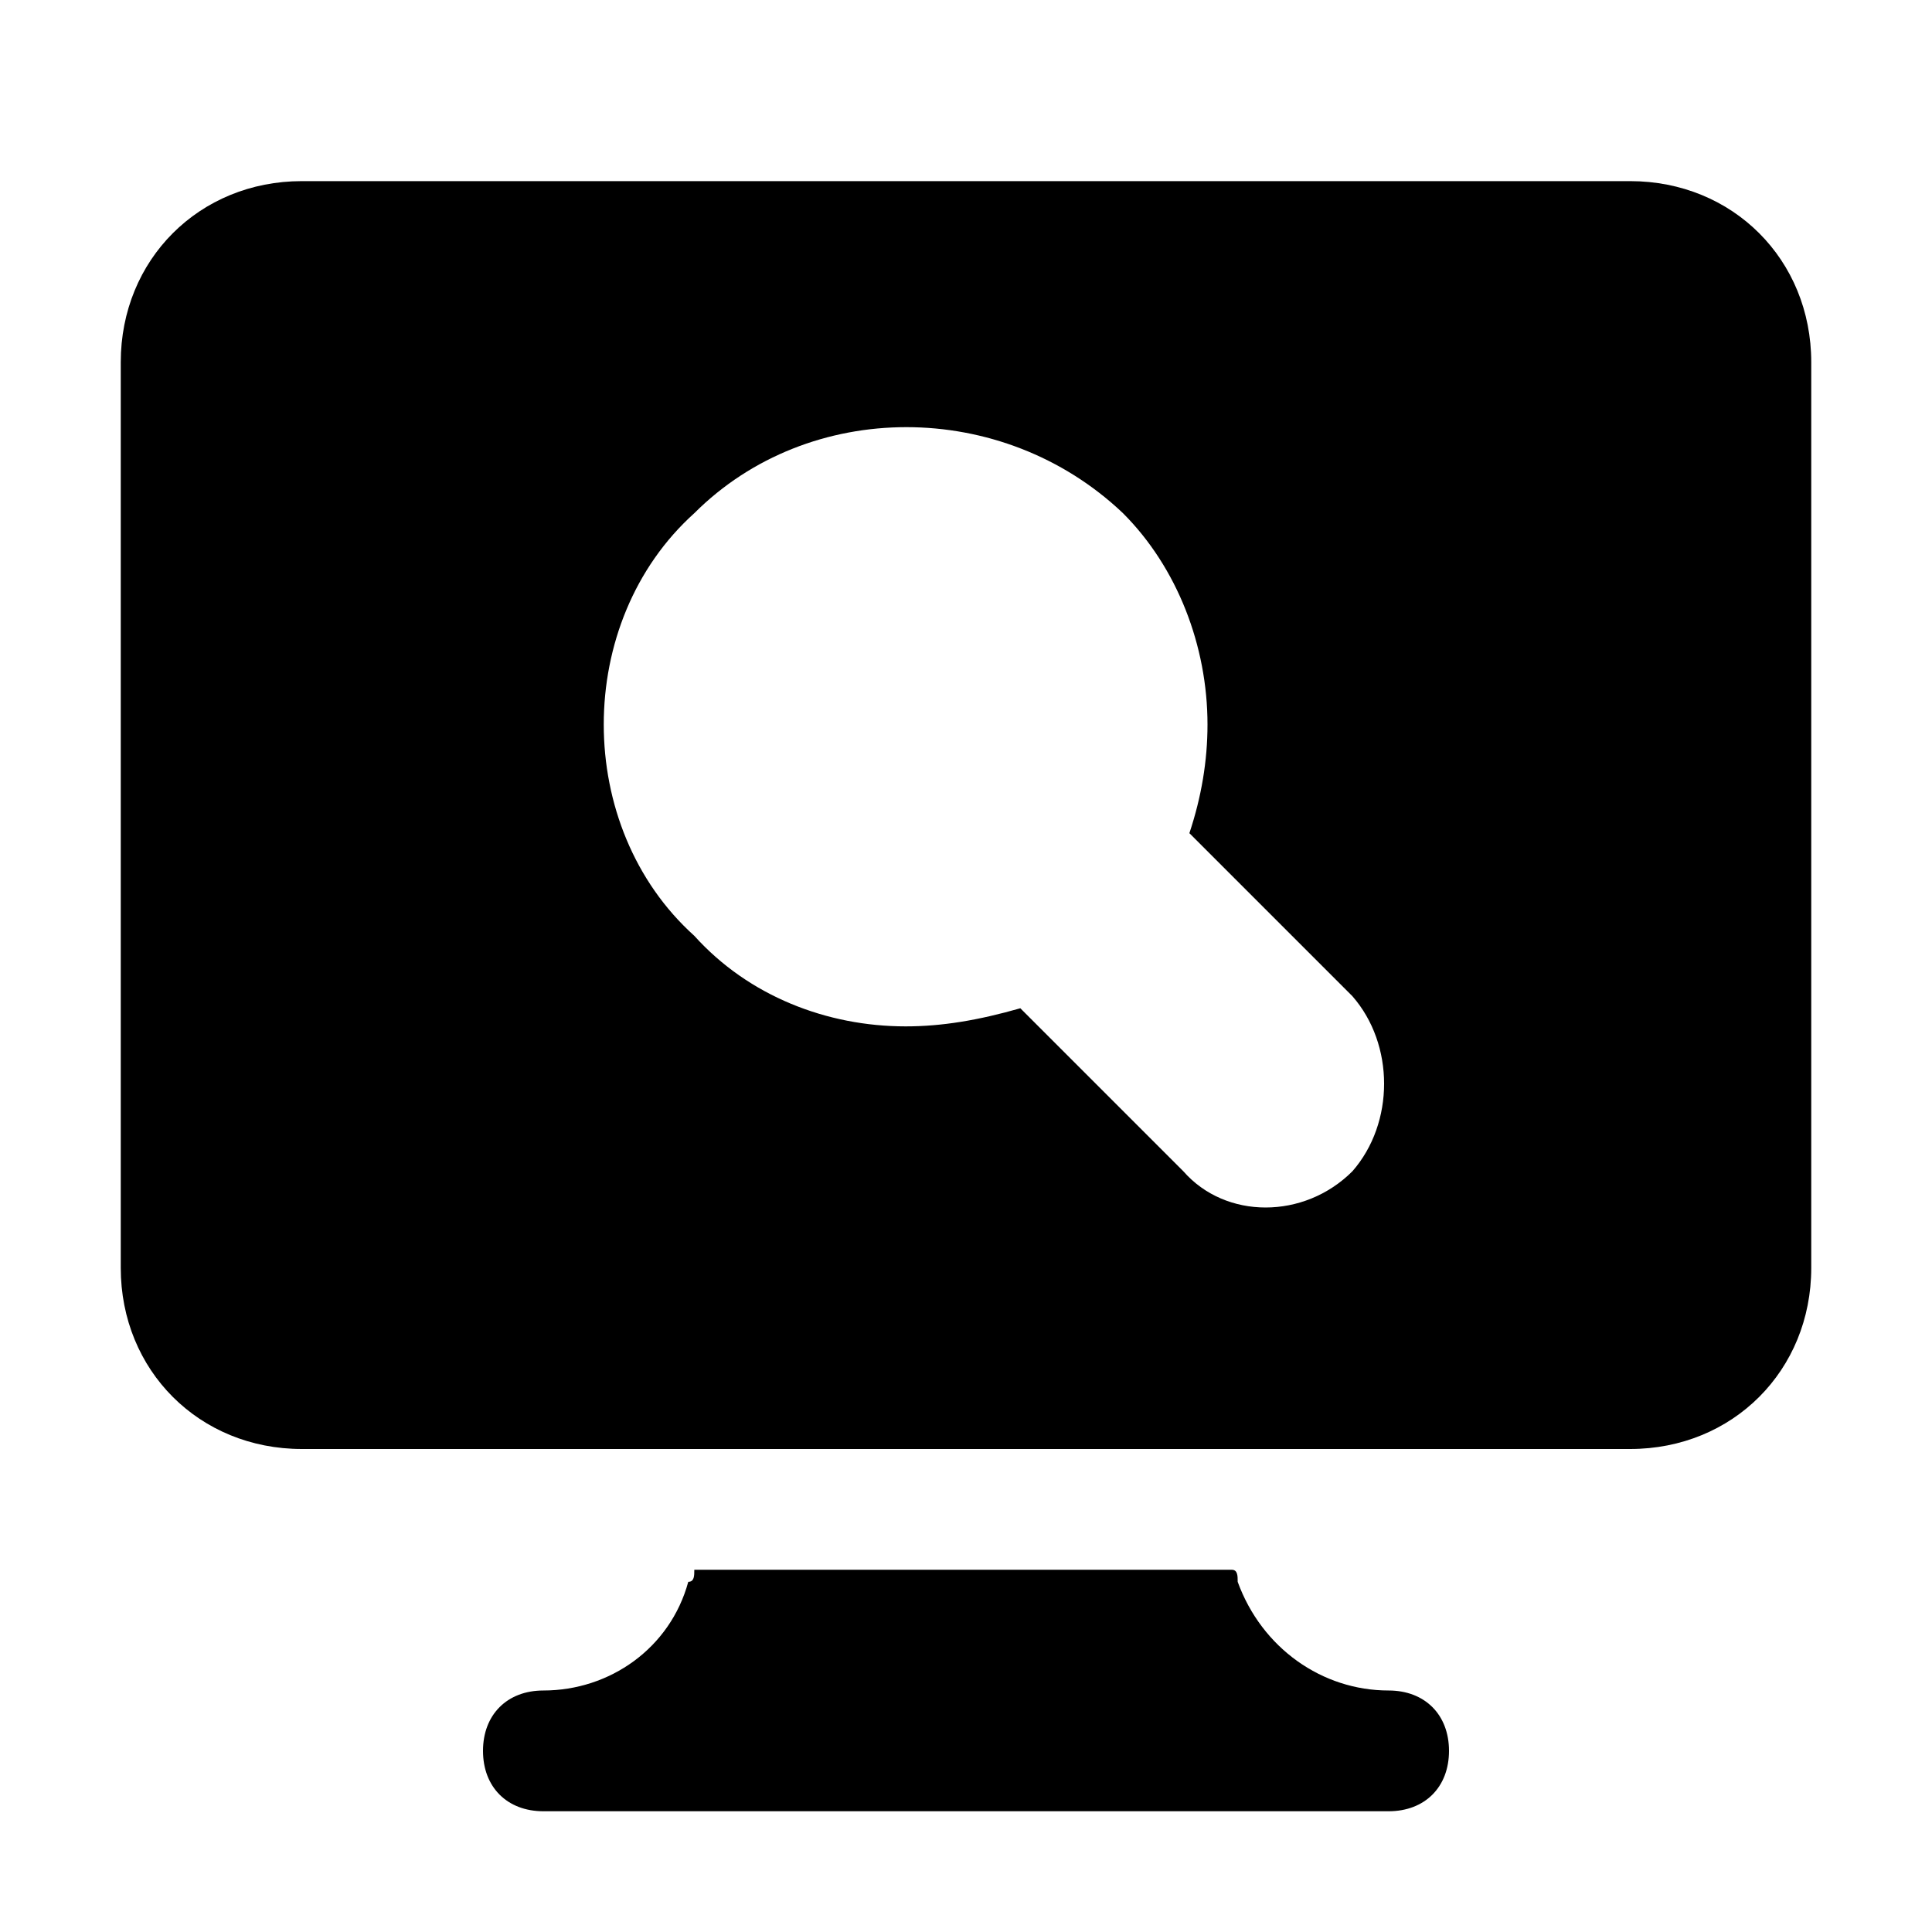
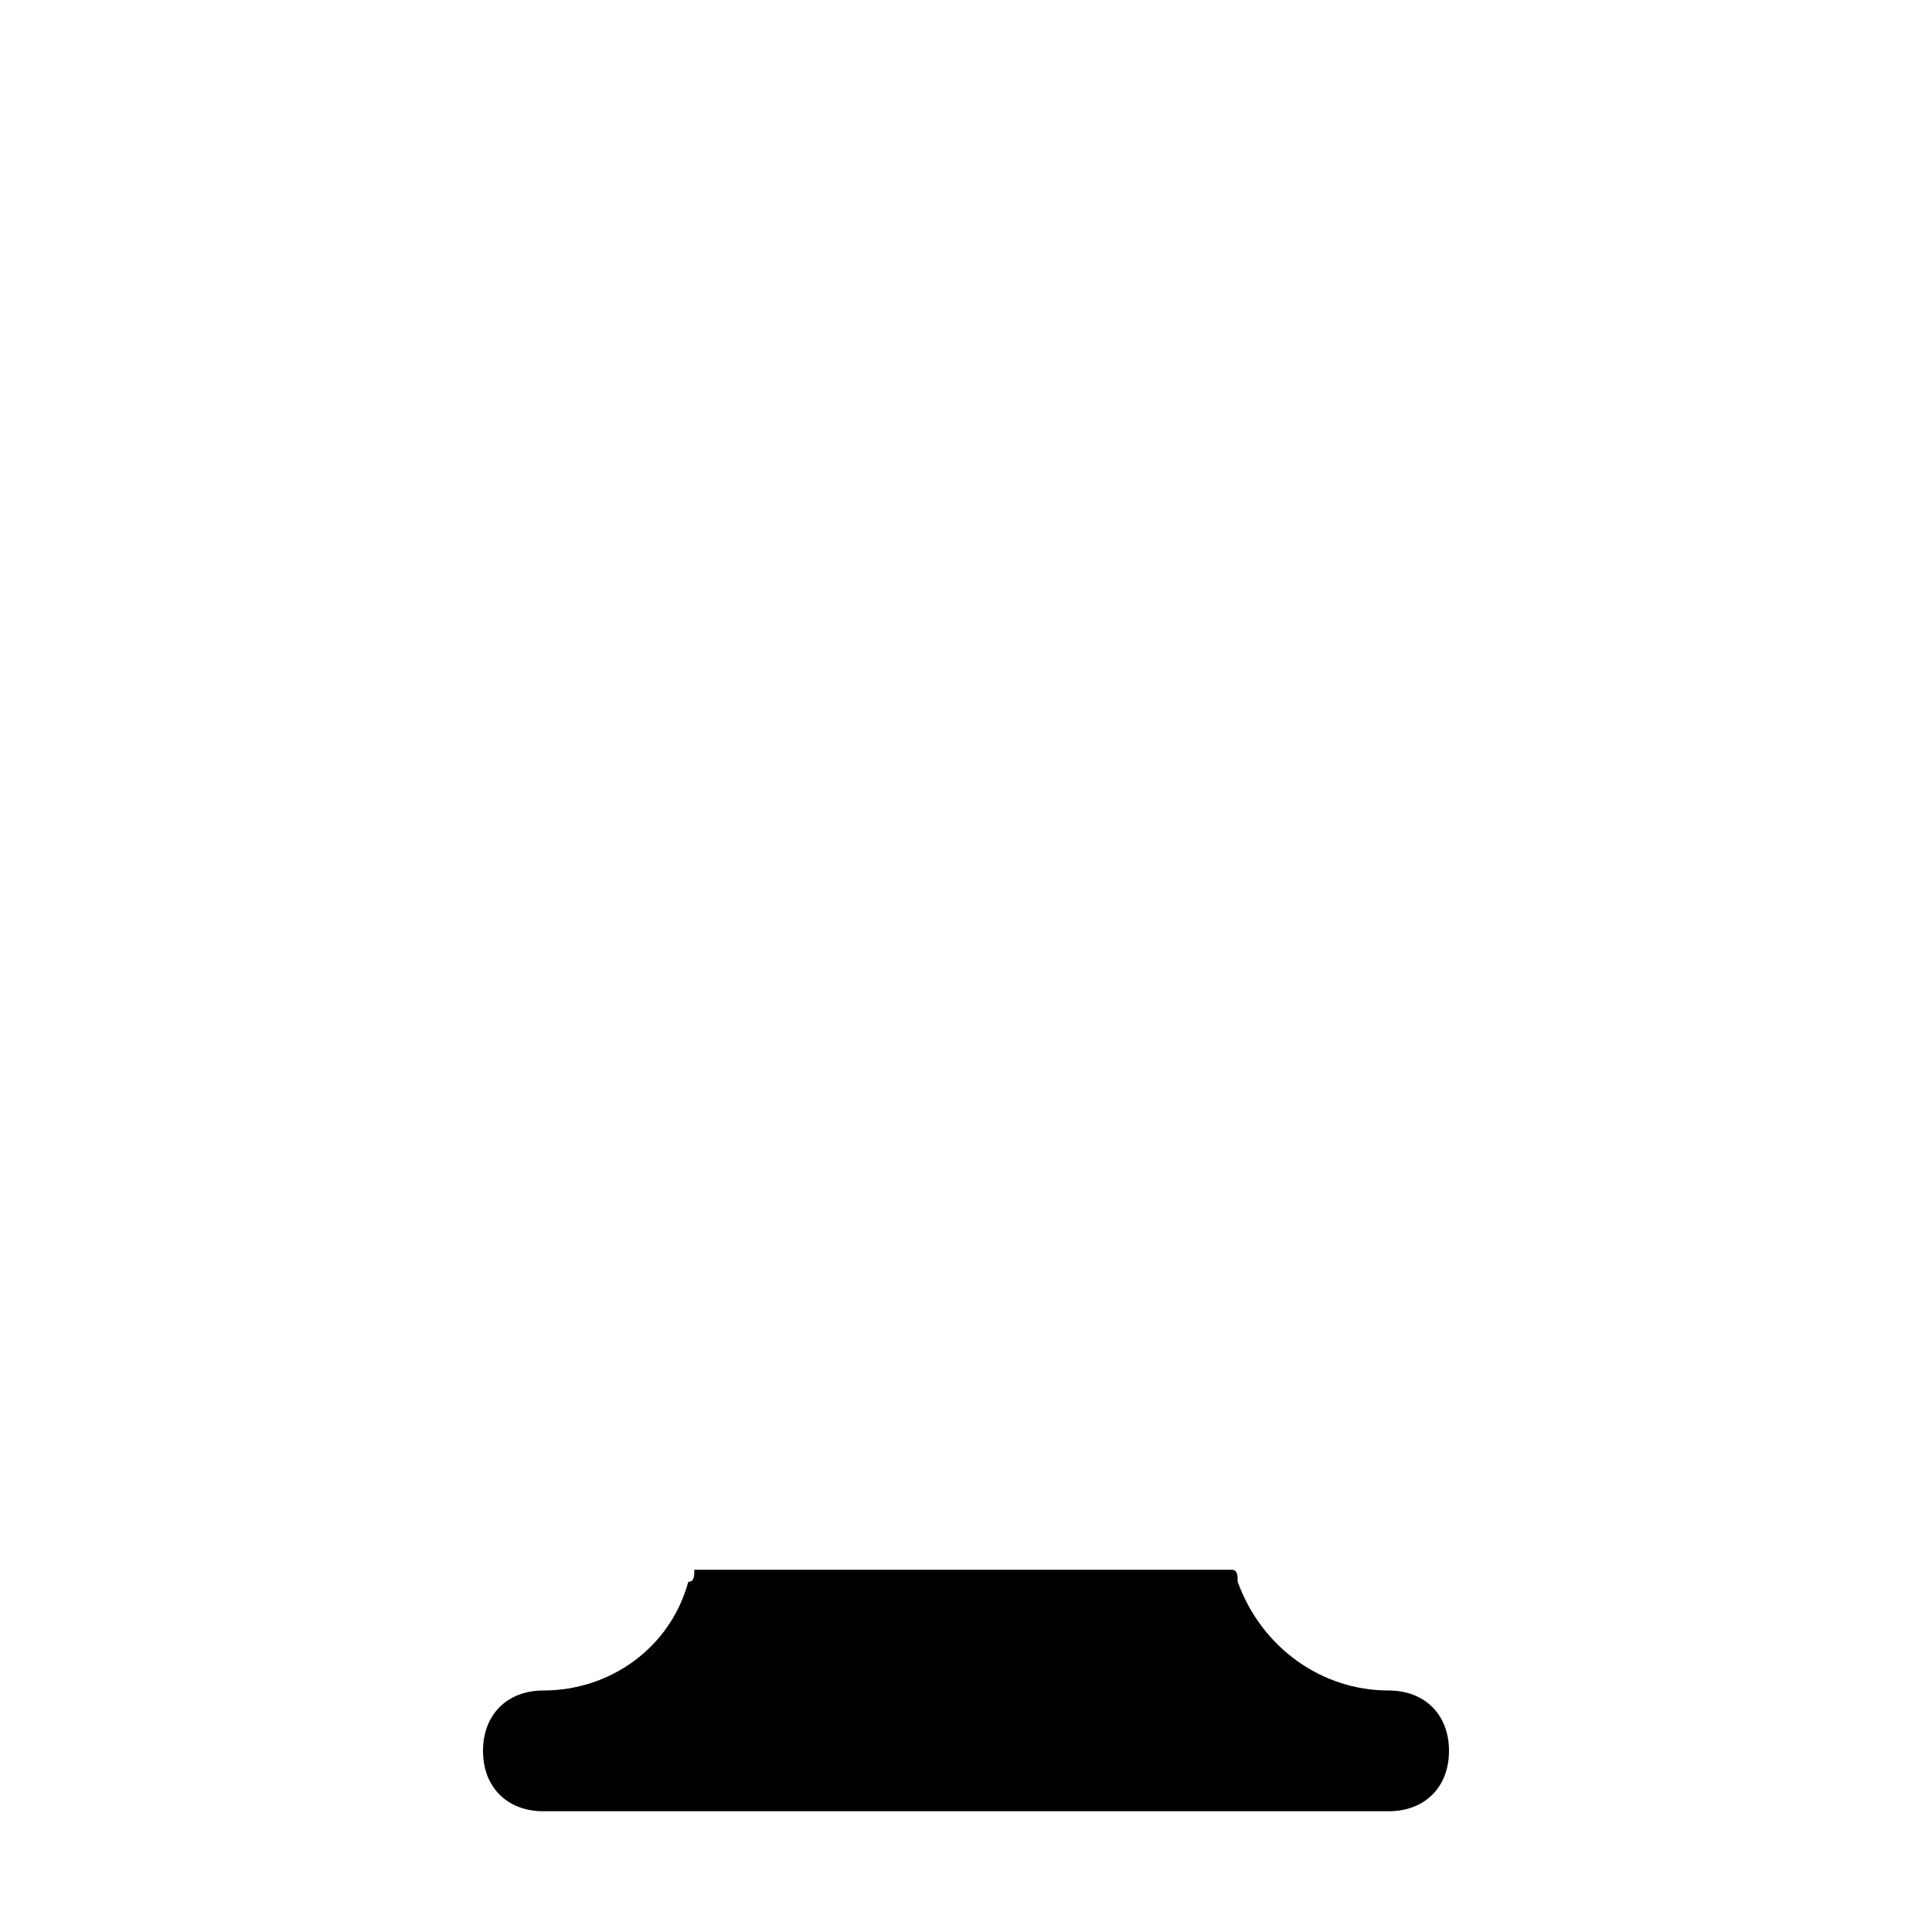
<svg xmlns="http://www.w3.org/2000/svg" version="1.1" id="Icons" viewBox="0 0 32 32" xml:space="preserve">
  <style type="text/css">
	.st0{fill:none;stroke:#000000;stroke-width:2;stroke-linecap:round;stroke-linejoin:round;stroke-miterlimit:10;}
</style>
  <path d="M23,28c-1.1,0-2.1-0.7-2.5-1.8c0-0.1,0-0.2-0.1-0.2h-8.9c0,0.1,0,0.2-0.1,0.2C11.1,27.3,10.1,28,9,28c-0.6,0-1,0.4-1,1  s0.4,1,1,1h14c0.6,0,1-0.4,1-1S23.6,28,23,28z" />
-   <path d="M27,3H5C3.3,3,2,4.3,2,6v15c0,1.7,1.3,3,3,3h6.9h8.1H27c1.7,0,3-1.3,3-3V6C30,4.3,28.7,3,27,3z M22.4,19.4  c-0.8,0.8-2.1,0.8-2.8,0l-2.7-2.7C16.2,16.9,15.6,17,15,17c-1.3,0-2.6-0.5-3.5-1.5C10.5,14.6,10,13.3,10,12s0.5-2.6,1.5-3.5  c1.9-1.9,5.1-1.9,7.1,0C19.5,9.4,20,10.7,20,12c0,0.6-0.1,1.2-0.3,1.8l2.7,2.7C23.1,17.3,23.1,18.6,22.4,19.4z" />
</svg>